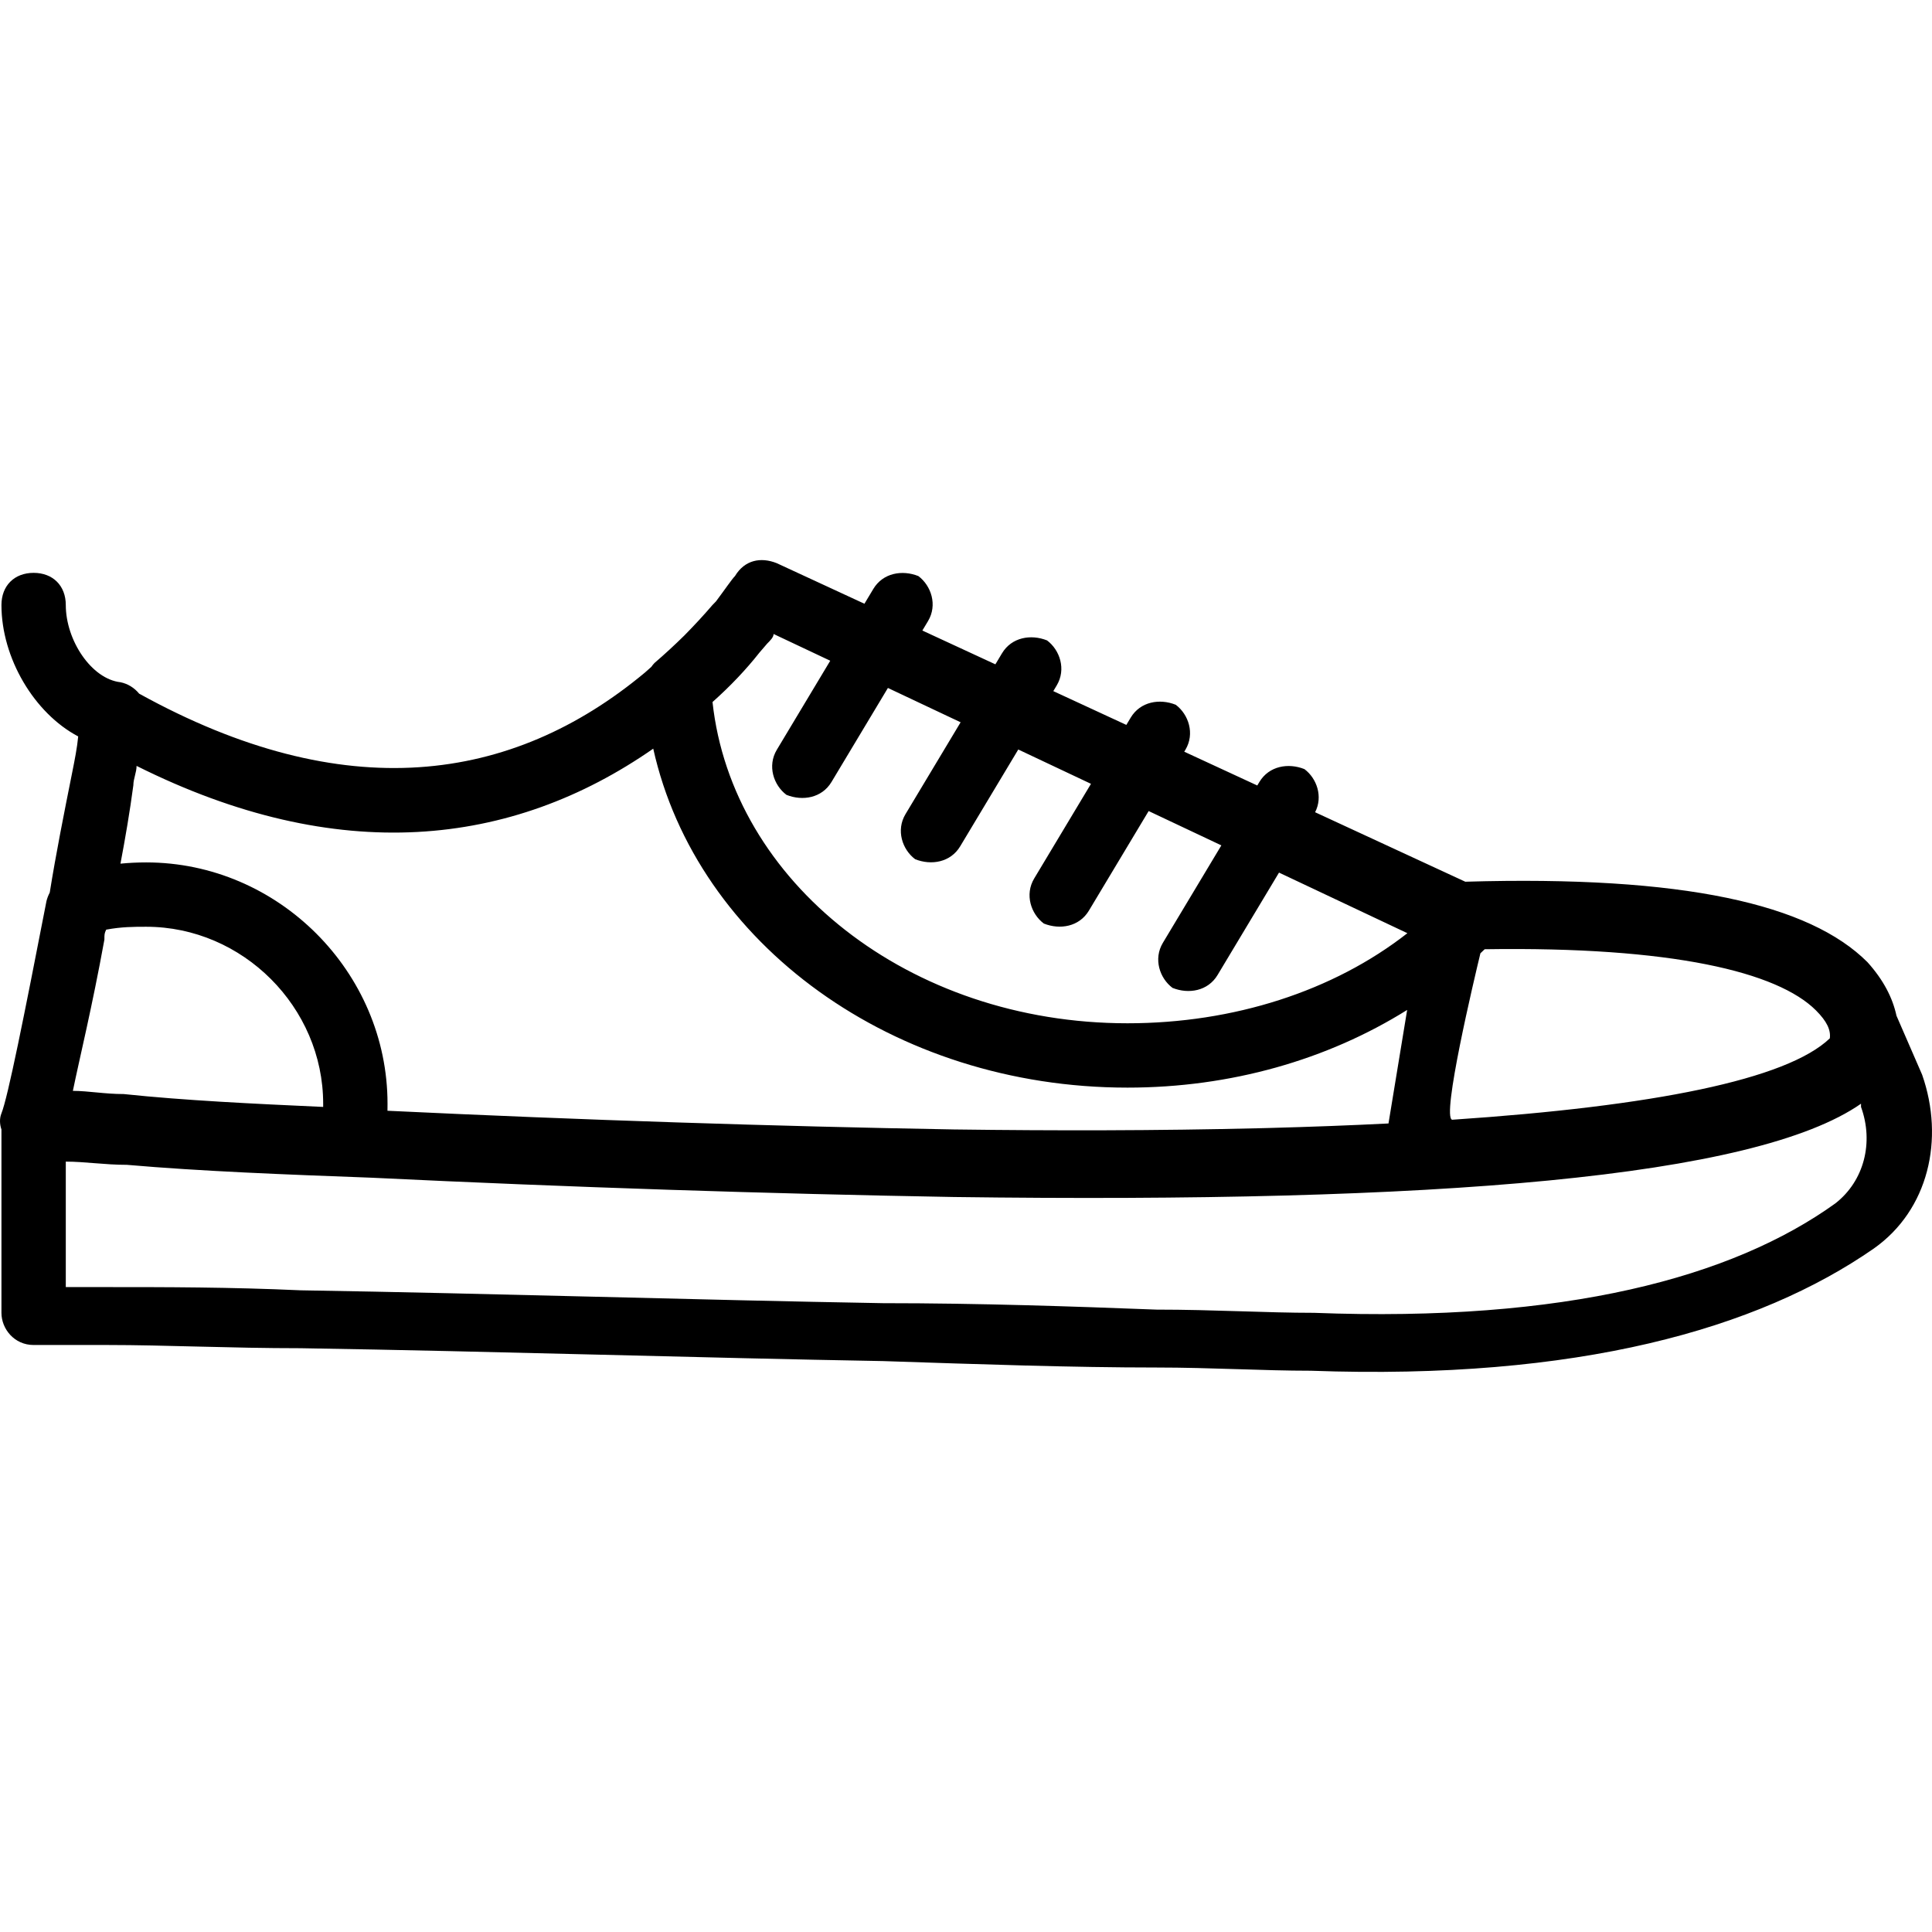
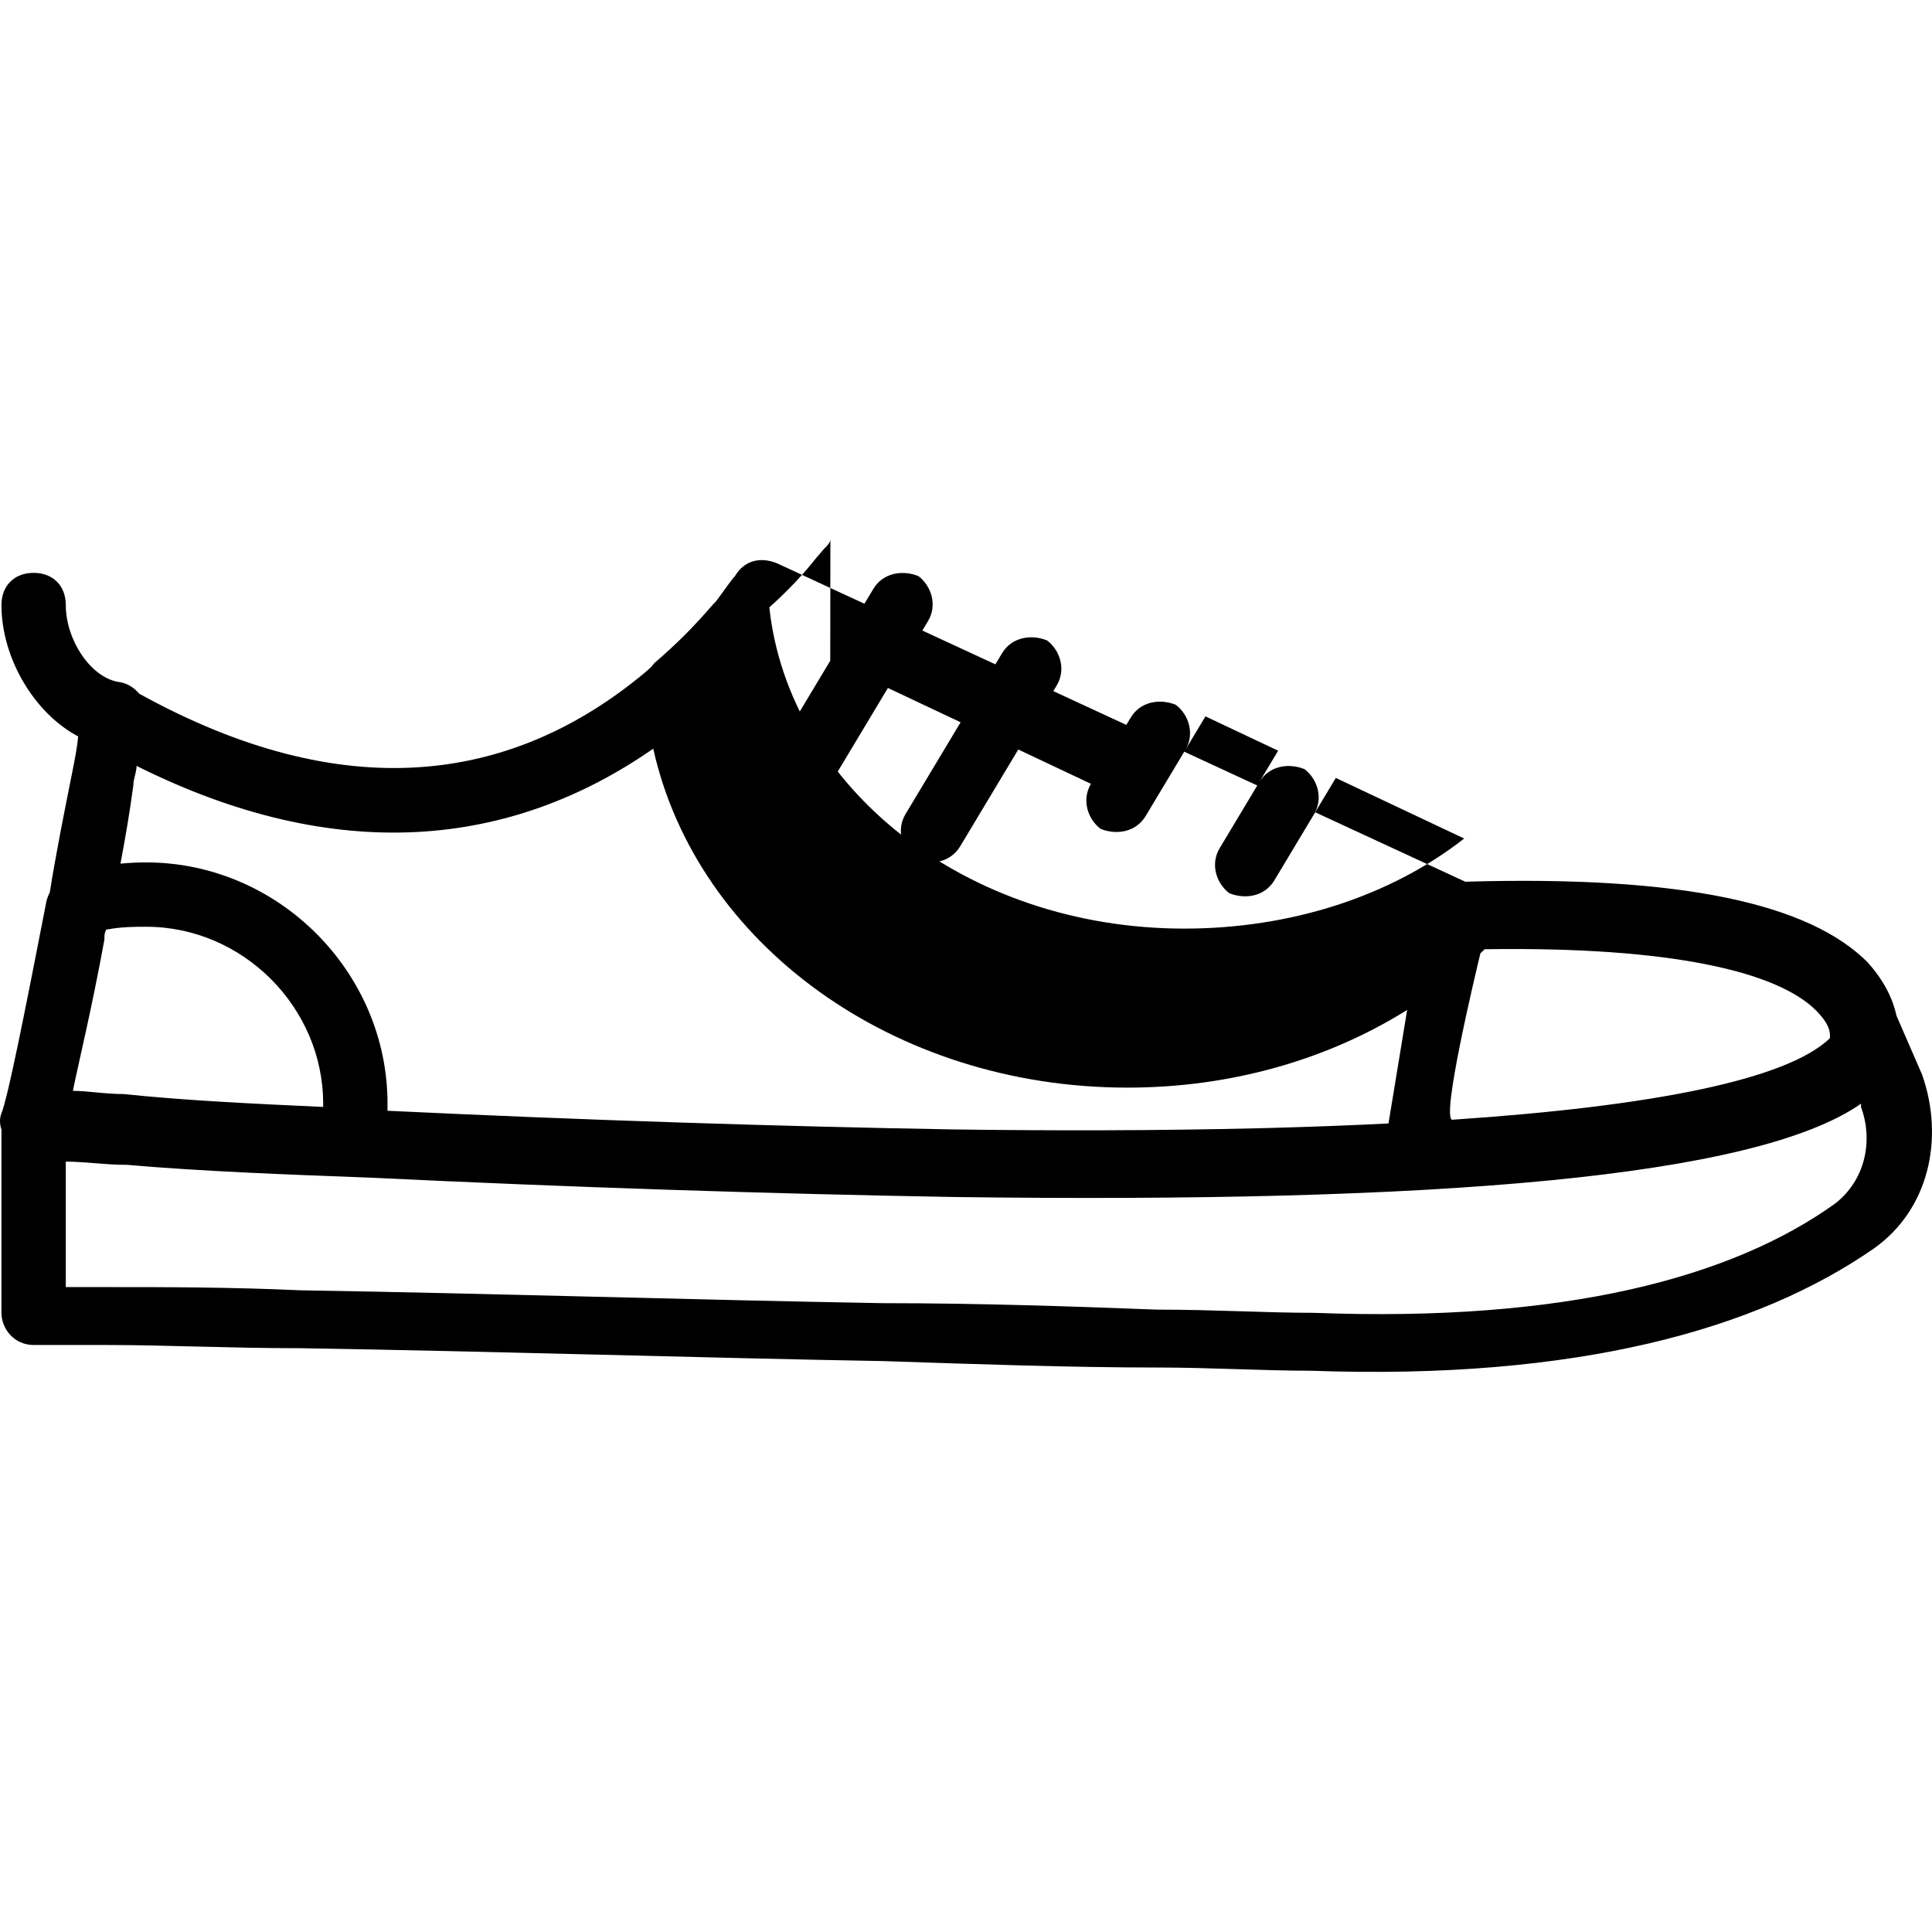
<svg xmlns="http://www.w3.org/2000/svg" fill="#000000" height="800px" width="800px" version="1.1" id="Layer_1" viewBox="0 0 512.436 512.436" xml:space="preserve">
  <g transform="translate(-1)">
    <g>
-       <path d="M510.822,285.063l-6.806-15.655c-1.02-4.737-3.437-9.475-7.7-14.212c-15.36-15.36-48.64-23.04-106.667-21.333    l-39.836-18.429c2.141-4.158,0.448-8.979-2.831-11.438c-4.267-1.707-9.387-0.853-11.947,3.413l-0.558,0.93l-19.37-8.961    l0.302-0.503c2.56-4.267,0.853-9.387-2.56-11.947c-4.267-1.707-9.387-0.853-11.947,3.413l-1.157,1.929l-19.37-8.961l0.901-1.501    c2.56-4.267,0.853-9.387-2.56-11.947c-4.267-1.707-9.387-0.853-11.947,3.413l-1.757,2.928l-19.37-8.961l1.5-2.5    c2.56-4.267,0.853-9.387-2.56-11.947c-4.267-1.707-9.387-0.853-11.947,3.413l-2.356,3.926l-23.244-10.753    c-4.267-1.707-8.533-0.853-11.093,3.413c-0.843,0.843-2.523,3.357-5.033,6.71c-0.302,0.317-0.606,0.636-0.94,0.97    c-2.307,2.692-4.797,5.383-7.451,8.075c-2.535,2.497-5.218,4.978-7.909,7.285c-0.317,0.317-0.595,0.672-0.853,1.043    c-0.566,0.506-1.129,1.011-1.707,1.517c-35.323,29.436-79.772,35.636-134.147,5.582c-1.265-1.546-3.016-2.636-4.946-3.022    c-7.68-0.853-14.507-11.093-14.507-20.48c0-5.12-3.413-8.533-8.533-8.533s-8.533,3.413-8.533,8.533    c0,14.066,8.698,28.704,20.355,34.852c-0.264,2.91-0.92,6.213-1.582,9.521c-2.161,10.806-4.316,21.605-5.964,31.898    c-0.364,0.693-0.663,1.438-0.863,2.236c-5.973,30.72-10.24,52.053-11.947,56.32c-0.535,1.338-0.482,2.844,0,4.281v48.625    c0,4.267,3.413,8.533,8.533,8.533c0.853,0,0.853,0,5.12,0c5.973,0,8.533,0,14.507,0c15.36,0,32.427,0.853,51.2,0.853    c52.907,0.853,105.813,2.56,154.453,3.413c25.6,0.853,50.347,1.707,72.533,1.707c14.507,0,28.16,0.853,40.96,0.853    c70.827,2.56,118.613-11.093,149.333-32.427C512.529,320.903,516.796,302.129,510.822,285.063z M86.716,293.596    c-18.773-0.853-36.693-1.707-52.907-3.413c-5.051,0-9.271-0.827-13.48-0.849c1.756-8.578,5.055-21.938,8.36-40.111    c0-1.397,0.008-1.663,0.477-2.646c4.042-0.759,7.334-0.767,10.617-0.767c25.6,0,46.933,21.333,46.933,46.933V293.596z     M393.657,252.849c0.377-0.358,0.756-0.714,1.128-1.077c49.796-0.759,77.697,6.044,87.877,16.224    c2.916,2.916,3.959,5.208,3.67,7.411c-11.41,10.926-46.716,18.006-100.159,21.589    C383.264,296.466,392.022,259.619,393.657,252.849z M221.211,175.251l-14.175,23.625c-2.56,4.267-0.853,9.387,2.56,11.947    c4.267,1.707,9.387,0.853,11.947-3.413l14.963-24.938l19.284,9.104l-14.621,24.368c-2.56,4.267-0.853,9.387,2.56,11.947    c4.267,1.707,9.387,0.853,11.947-3.413l15.409-25.681l19.284,9.104l-15.066,25.111c-2.56,4.267-0.853,9.387,2.56,11.947    c4.267,1.707,9.387,0.853,11.947-3.413l15.854-26.424l19.284,9.104l-15.512,25.853c-2.56,4.267-0.853,9.387,2.56,11.947    c4.267,1.707,9.387,0.853,11.947-3.413l16.3-27.166l34.047,16.073c-19.627,15.36-46.08,23.893-74.24,23.893    c-57.975,0-104.875-37.48-110.065-85.206c4.705-4.187,8.93-8.64,12.458-13.124c0.694-0.788,1.377-1.576,2.033-2.364    c0.853-0.853,1.707-1.707,1.707-2.56L221.211,175.251z M174.262,198.571c11.532,51.812,63.719,89.905,125.787,89.905    c27.394,0,53.047-7.388,74.179-20.604l-4.95,30.111c-10.023,0.505-20.585,0.903-31.659,1.196c-0.36,0.009-0.716,0.02-1.078,0.029    c-0.679,0.018-1.367,0.033-2.049,0.05c-12.861,0.311-26.393,0.49-40.558,0.533c-12.822,0.037-26.153-0.038-39.964-0.222    c-47.597-0.835-98.464-2.489-150.199-4.959c0.009-0.641,0.013-1.27,0.013-1.868c0-34.987-29.013-64-64-64    c-2.278,0-4.556,0.107-6.835,0.328c1.301-6.845,2.49-13.824,3.421-20.808c0-1.707,0.853-3.413,0.853-5.12    C90.555,229.809,136.672,224.74,174.262,198.571z M487.782,319.196c-27.307,19.627-71.68,31.573-138.24,29.013    c-12.8,0-26.453-0.853-41.813-0.853c-22.187-0.853-46.933-1.707-72.533-1.707c-49.493-0.853-102.4-2.56-154.453-3.413    c-18.773-0.853-35.84-0.853-51.2-0.853c-4.267,0-6.827,0-11.093,0v-33.28c5.12,0,10.24,0.853,16.213,0.853    c19.627,1.707,41.813,2.56,64.853,3.413c52.907,2.56,105.813,4.267,154.453,5.12c128,1.707,212.48-5.12,240.64-24.747v0.853    C498.022,302.983,495.462,313.223,487.782,319.196z" />
+       <path d="M510.822,285.063l-6.806-15.655c-1.02-4.737-3.437-9.475-7.7-14.212c-15.36-15.36-48.64-23.04-106.667-21.333    l-39.836-18.429c2.141-4.158,0.448-8.979-2.831-11.438c-4.267-1.707-9.387-0.853-11.947,3.413l-0.558,0.93l-19.37-8.961    l0.302-0.503c2.56-4.267,0.853-9.387-2.56-11.947c-4.267-1.707-9.387-0.853-11.947,3.413l-1.157,1.929l-19.37-8.961l0.901-1.501    c2.56-4.267,0.853-9.387-2.56-11.947c-4.267-1.707-9.387-0.853-11.947,3.413l-1.757,2.928l-19.37-8.961l1.5-2.5    c2.56-4.267,0.853-9.387-2.56-11.947c-4.267-1.707-9.387-0.853-11.947,3.413l-2.356,3.926l-23.244-10.753    c-4.267-1.707-8.533-0.853-11.093,3.413c-0.843,0.843-2.523,3.357-5.033,6.71c-0.302,0.317-0.606,0.636-0.94,0.97    c-2.307,2.692-4.797,5.383-7.451,8.075c-2.535,2.497-5.218,4.978-7.909,7.285c-0.317,0.317-0.595,0.672-0.853,1.043    c-0.566,0.506-1.129,1.011-1.707,1.517c-35.323,29.436-79.772,35.636-134.147,5.582c-1.265-1.546-3.016-2.636-4.946-3.022    c-7.68-0.853-14.507-11.093-14.507-20.48c0-5.12-3.413-8.533-8.533-8.533s-8.533,3.413-8.533,8.533    c0,14.066,8.698,28.704,20.355,34.852c-0.264,2.91-0.92,6.213-1.582,9.521c-2.161,10.806-4.316,21.605-5.964,31.898    c-0.364,0.693-0.663,1.438-0.863,2.236c-5.973,30.72-10.24,52.053-11.947,56.32c-0.535,1.338-0.482,2.844,0,4.281v48.625    c0,4.267,3.413,8.533,8.533,8.533c0.853,0,0.853,0,5.12,0c5.973,0,8.533,0,14.507,0c15.36,0,32.427,0.853,51.2,0.853    c52.907,0.853,105.813,2.56,154.453,3.413c25.6,0.853,50.347,1.707,72.533,1.707c14.507,0,28.16,0.853,40.96,0.853    c70.827,2.56,118.613-11.093,149.333-32.427C512.529,320.903,516.796,302.129,510.822,285.063z M86.716,293.596    c-18.773-0.853-36.693-1.707-52.907-3.413c-5.051,0-9.271-0.827-13.48-0.849c1.756-8.578,5.055-21.938,8.36-40.111    c0-1.397,0.008-1.663,0.477-2.646c4.042-0.759,7.334-0.767,10.617-0.767c25.6,0,46.933,21.333,46.933,46.933V293.596z     M393.657,252.849c0.377-0.358,0.756-0.714,1.128-1.077c49.796-0.759,77.697,6.044,87.877,16.224    c2.916,2.916,3.959,5.208,3.67,7.411c-11.41,10.926-46.716,18.006-100.159,21.589    C383.264,296.466,392.022,259.619,393.657,252.849z M221.211,175.251l-14.175,23.625c-2.56,4.267-0.853,9.387,2.56,11.947    c4.267,1.707,9.387,0.853,11.947-3.413l14.963-24.938l19.284,9.104l-14.621,24.368c-2.56,4.267-0.853,9.387,2.56,11.947    c4.267,1.707,9.387,0.853,11.947-3.413l15.409-25.681l19.284,9.104c-2.56,4.267-0.853,9.387,2.56,11.947    c4.267,1.707,9.387,0.853,11.947-3.413l15.854-26.424l19.284,9.104l-15.512,25.853c-2.56,4.267-0.853,9.387,2.56,11.947    c4.267,1.707,9.387,0.853,11.947-3.413l16.3-27.166l34.047,16.073c-19.627,15.36-46.08,23.893-74.24,23.893    c-57.975,0-104.875-37.48-110.065-85.206c4.705-4.187,8.93-8.64,12.458-13.124c0.694-0.788,1.377-1.576,2.033-2.364    c0.853-0.853,1.707-1.707,1.707-2.56L221.211,175.251z M174.262,198.571c11.532,51.812,63.719,89.905,125.787,89.905    c27.394,0,53.047-7.388,74.179-20.604l-4.95,30.111c-10.023,0.505-20.585,0.903-31.659,1.196c-0.36,0.009-0.716,0.02-1.078,0.029    c-0.679,0.018-1.367,0.033-2.049,0.05c-12.861,0.311-26.393,0.49-40.558,0.533c-12.822,0.037-26.153-0.038-39.964-0.222    c-47.597-0.835-98.464-2.489-150.199-4.959c0.009-0.641,0.013-1.27,0.013-1.868c0-34.987-29.013-64-64-64    c-2.278,0-4.556,0.107-6.835,0.328c1.301-6.845,2.49-13.824,3.421-20.808c0-1.707,0.853-3.413,0.853-5.12    C90.555,229.809,136.672,224.74,174.262,198.571z M487.782,319.196c-27.307,19.627-71.68,31.573-138.24,29.013    c-12.8,0-26.453-0.853-41.813-0.853c-22.187-0.853-46.933-1.707-72.533-1.707c-49.493-0.853-102.4-2.56-154.453-3.413    c-18.773-0.853-35.84-0.853-51.2-0.853c-4.267,0-6.827,0-11.093,0v-33.28c5.12,0,10.24,0.853,16.213,0.853    c19.627,1.707,41.813,2.56,64.853,3.413c52.907,2.56,105.813,4.267,154.453,5.12c128,1.707,212.48-5.12,240.64-24.747v0.853    C498.022,302.983,495.462,313.223,487.782,319.196z" />
    </g>
  </g>
</svg>